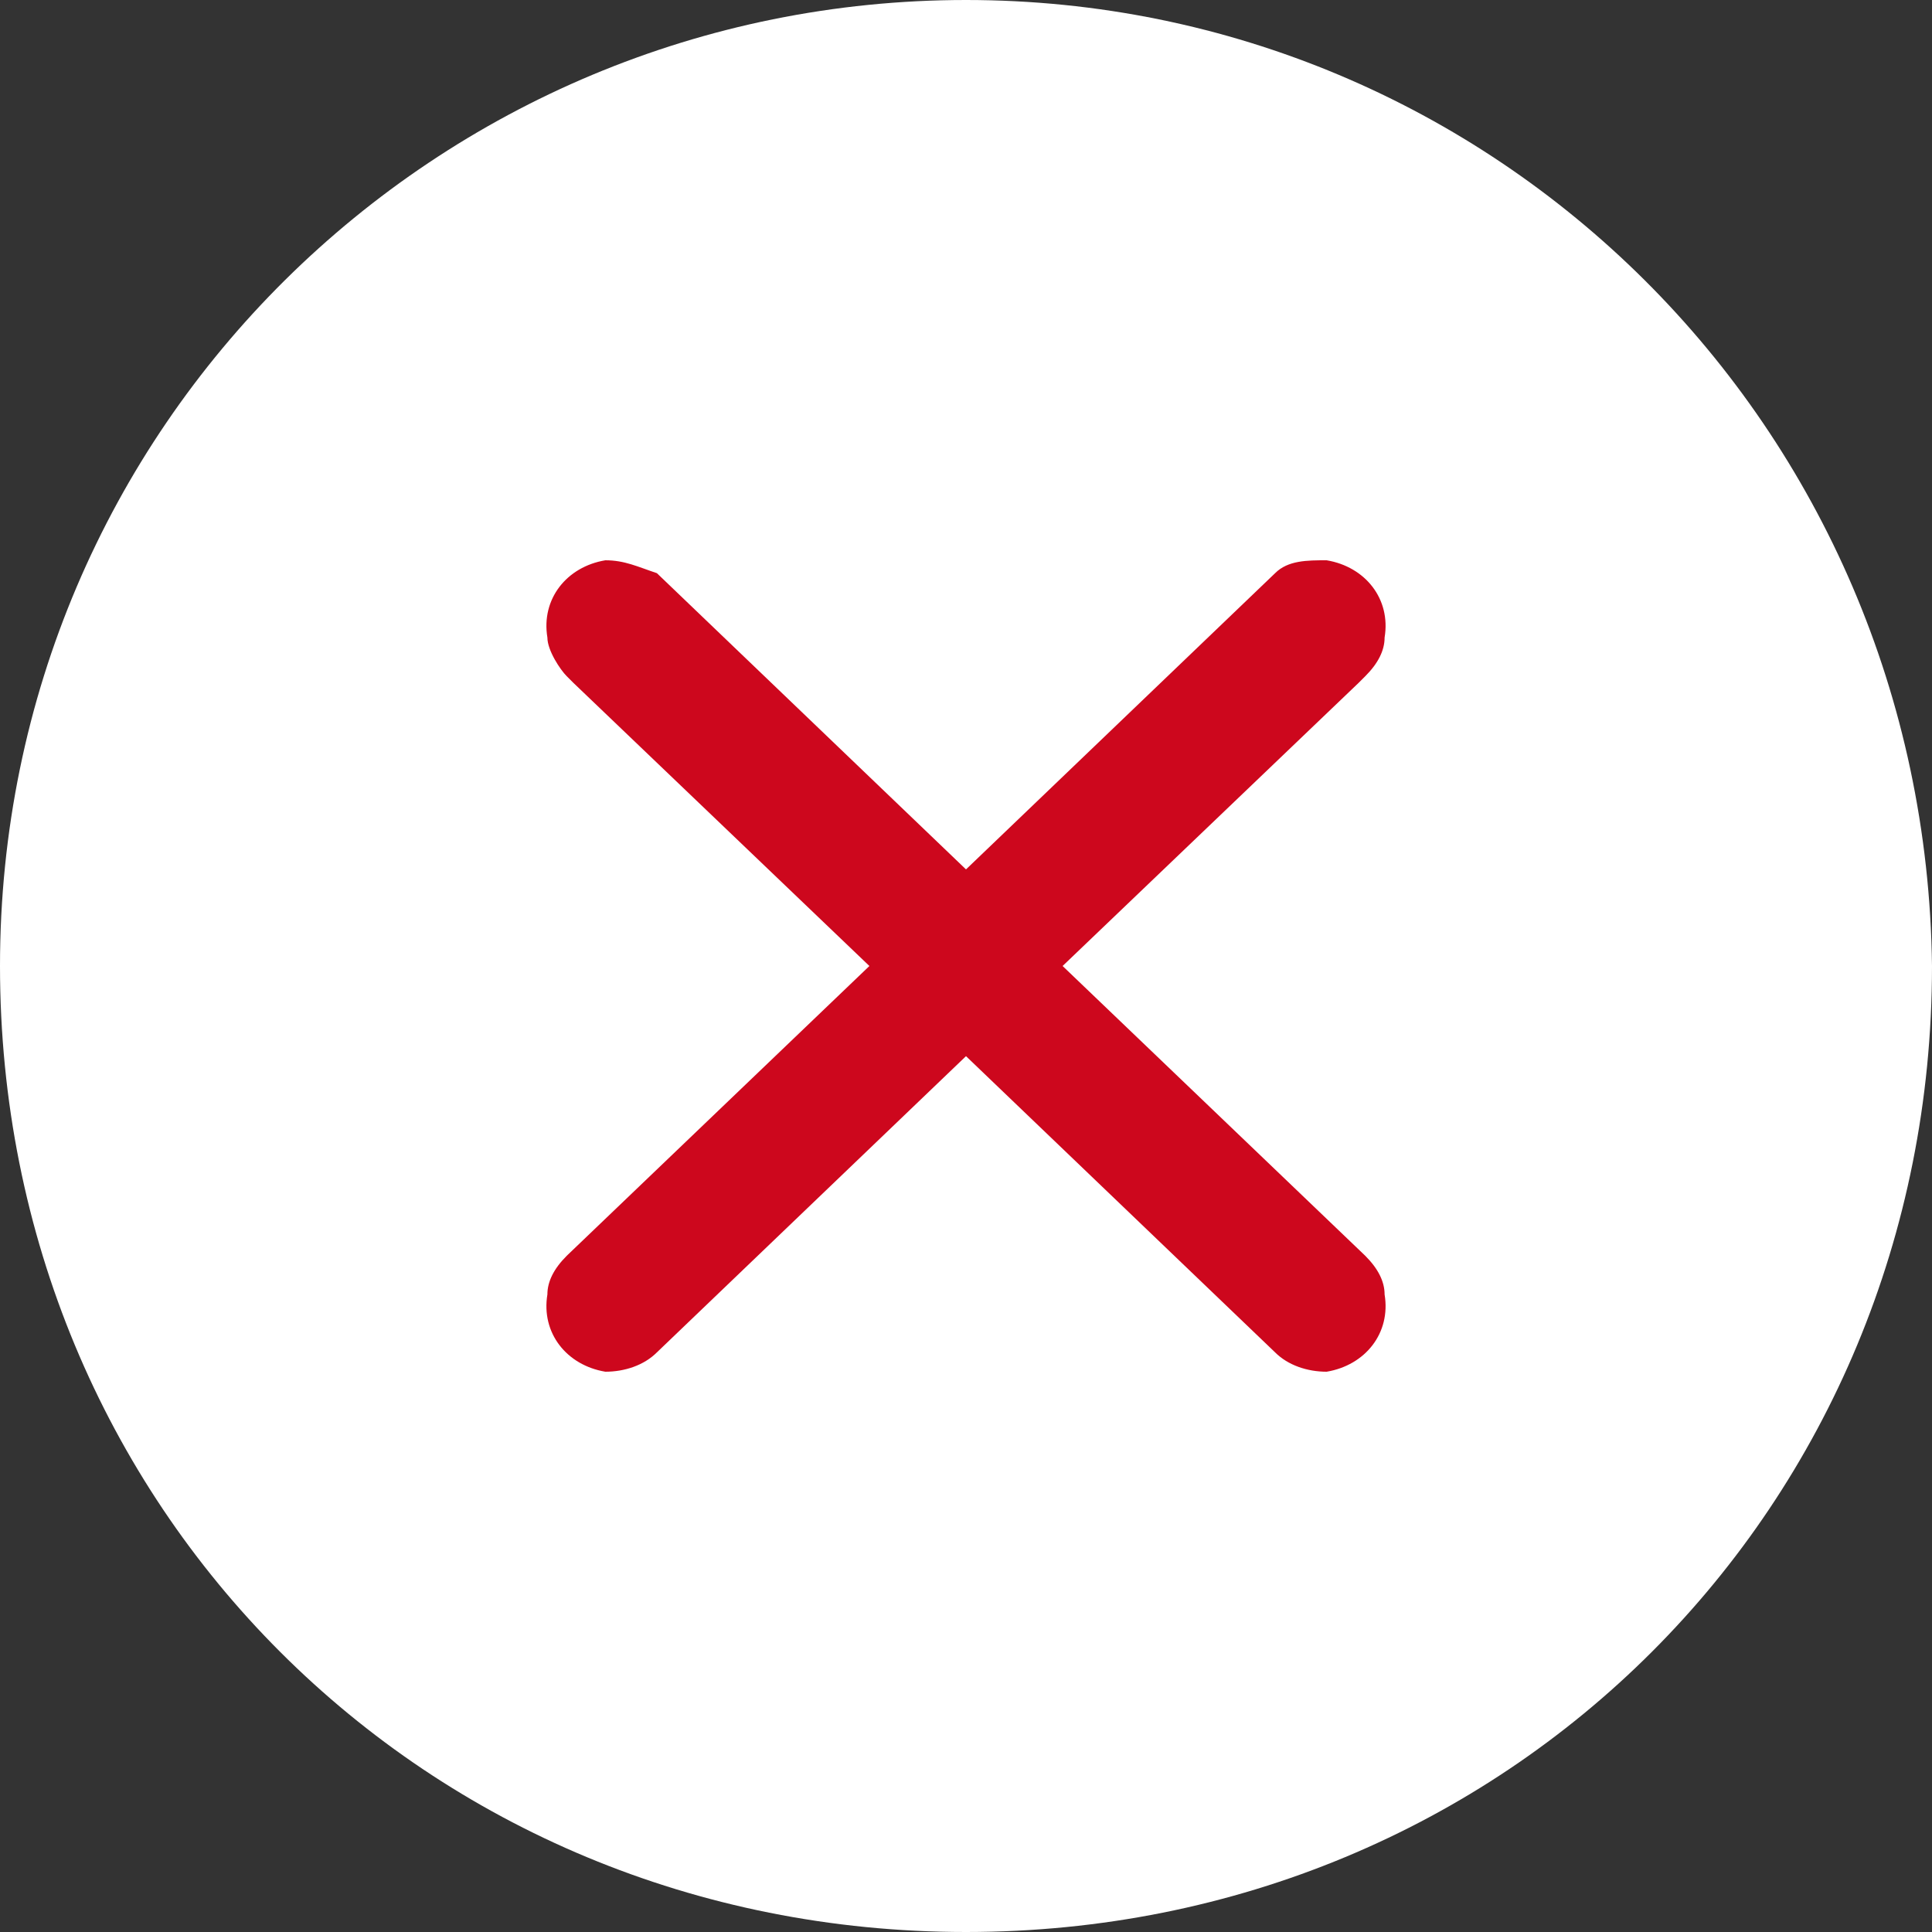
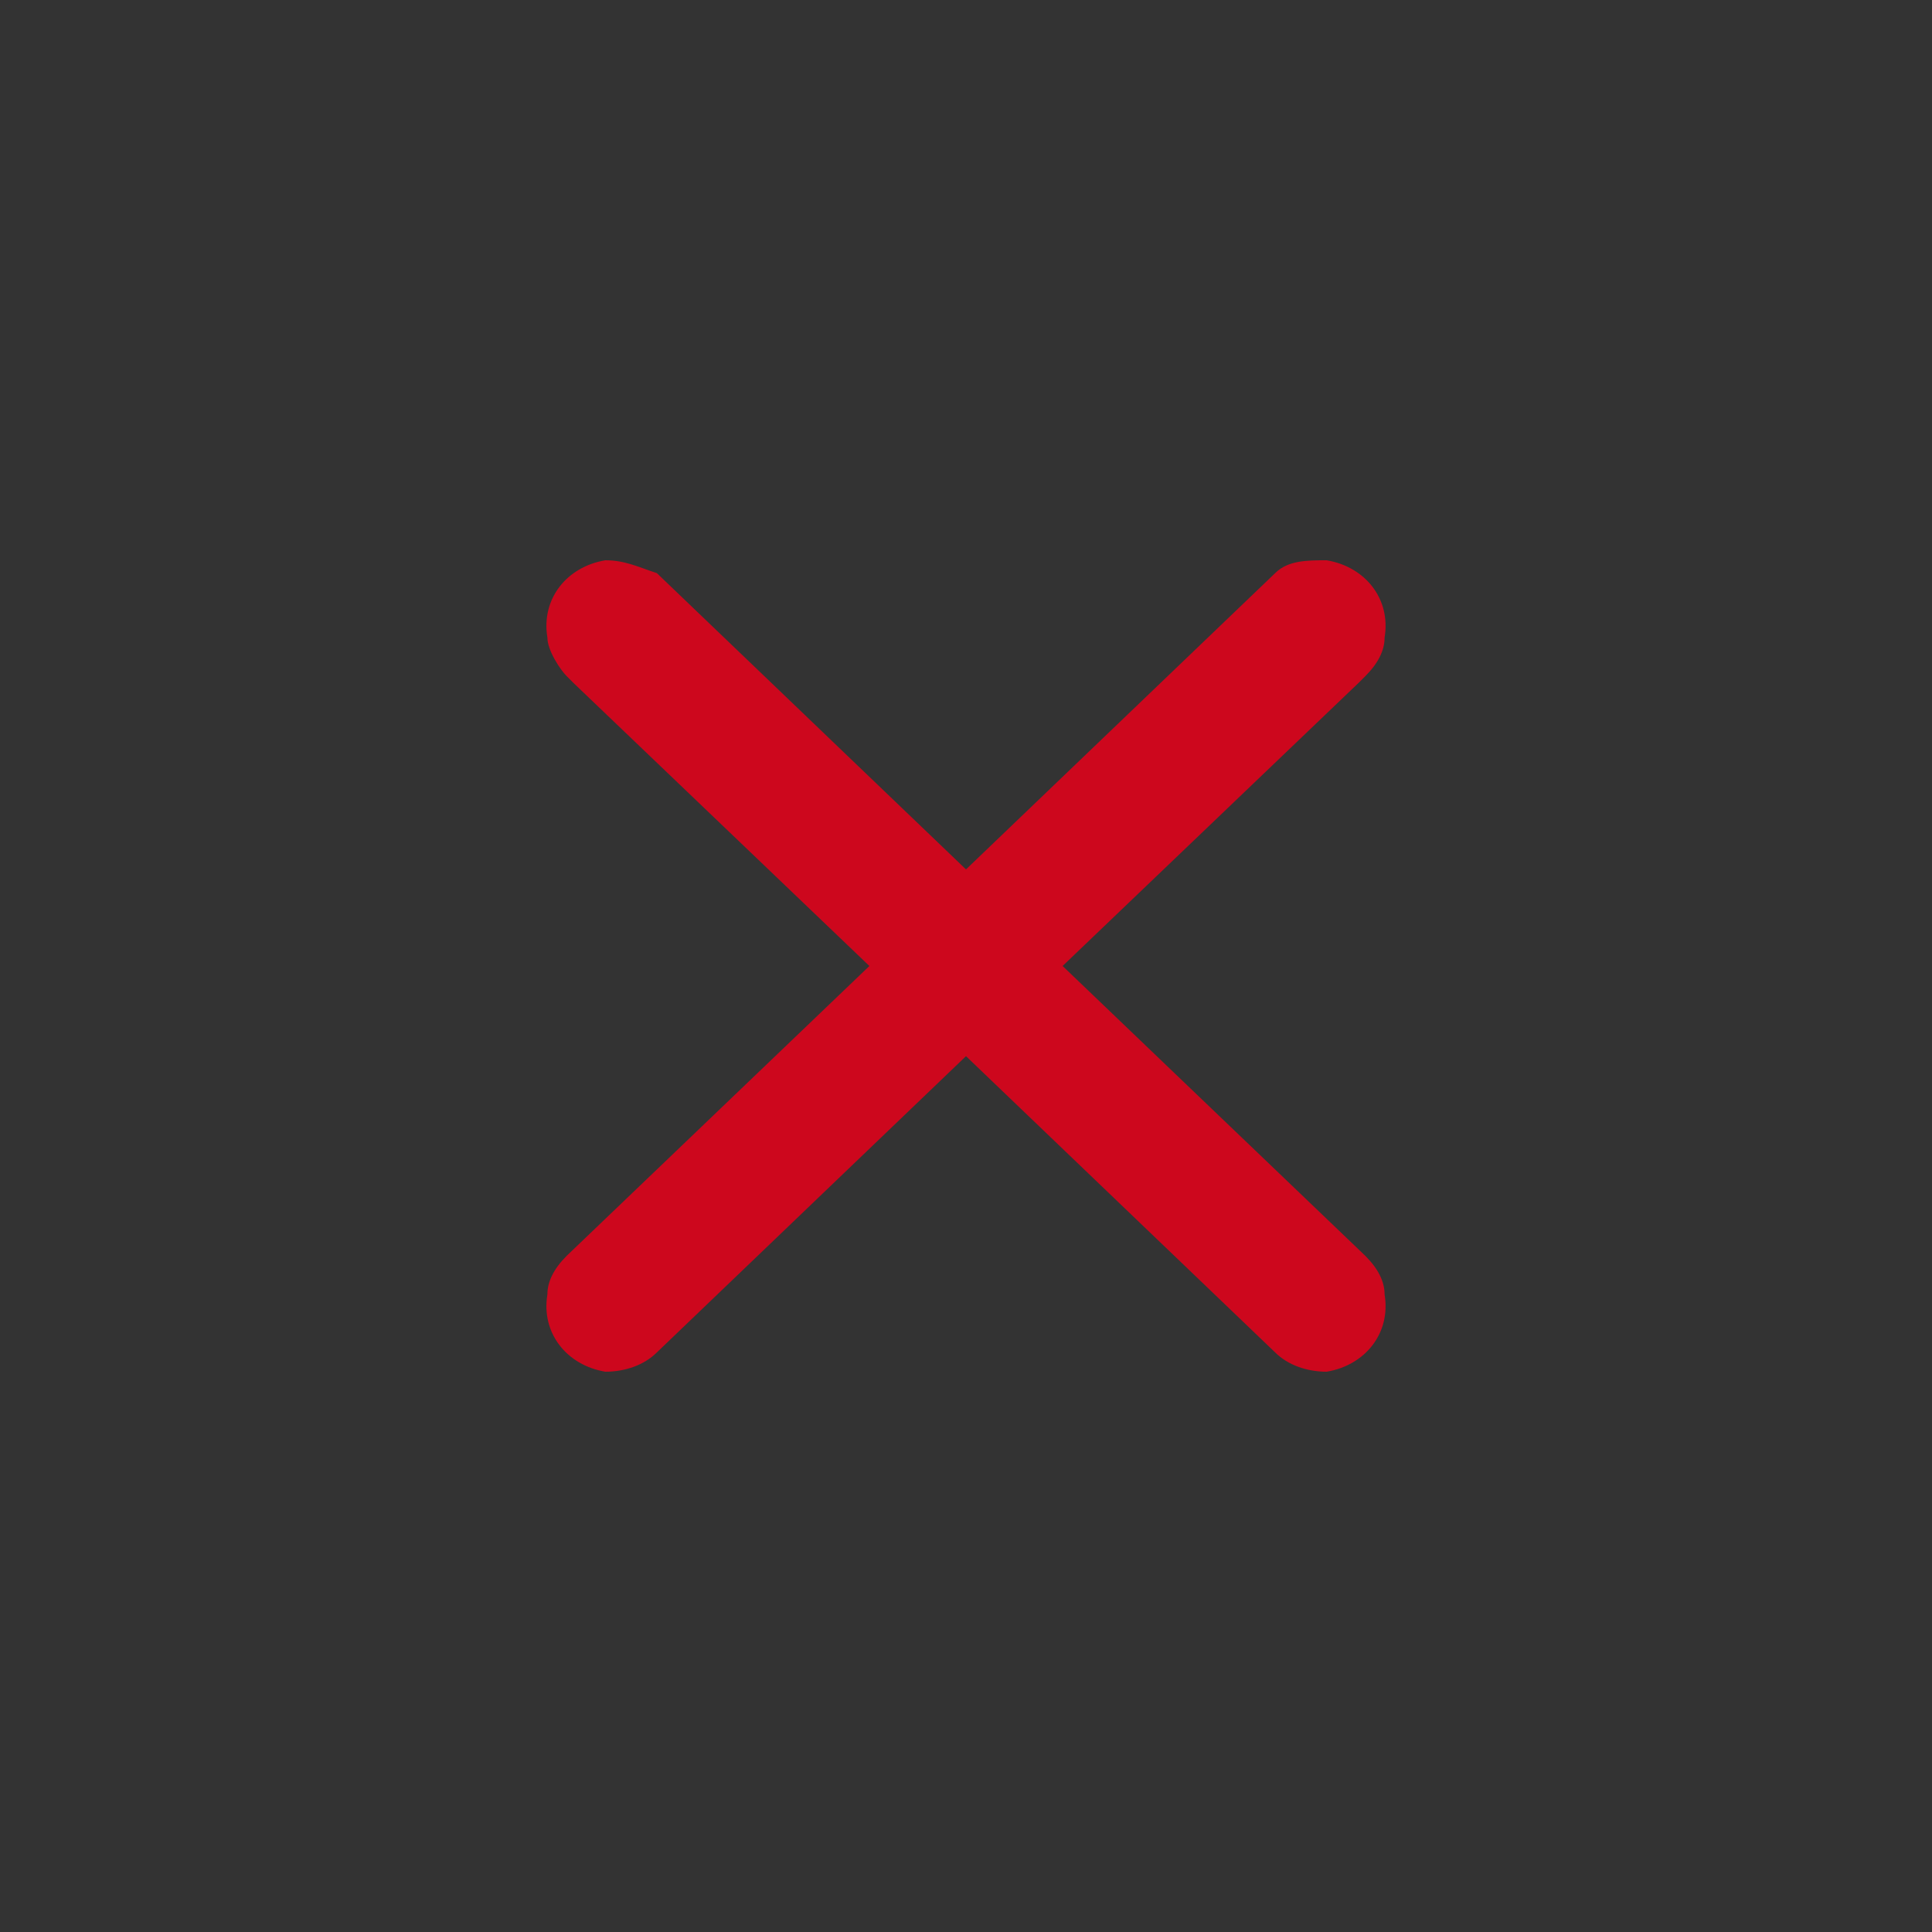
<svg xmlns="http://www.w3.org/2000/svg" version="1.1" id="Ebene_1" x="0px" y="0px" viewBox="0 0 30 30" style="enable-background:new 0 0 30 30;" xml:space="preserve">
  <rect x="0" y="0" width="30" height="30" fill="#333333" stroke="none" />
  <style type="text/css">
	.st0{fill:#FFFFFF;}
	.st1{fill:#CD071D;}
</style>
  <g id="Ebene_1_00000109007704697138014710000008228396953358306980_">
-     <path id="Outline_copy_1_" class="st0" d="M15,0C6.8,0,0,6.6,0,15s6.6,15,15,15s15-6.6,15-15C29.9,6.6,23.2,0,15,0z" />
    <path class="st1" d="M16.5,15l4.6-4.4l0.1-0.1l0,0c0.2-0.2,0.3-0.4,0.3-0.6c0.1-0.6-0.3-1.1-0.9-1.2c-0.3,0-0.6,0-0.8,0.2L15,13.5   l-4.8-4.6C9.9,8.8,9.7,8.7,9.4,8.7c-0.6,0.1-1,0.6-0.9,1.2c0,0.2,0.2,0.5,0.3,0.6l0,0l0.1,0.1l4.6,4.4l-4.7,4.5   c-0.2,0.2-0.3,0.4-0.3,0.6c-0.1,0.6,0.3,1.1,0.9,1.2c0.3,0,0.6-0.1,0.8-0.3l4.8-4.6l4.8,4.6c0.2,0.2,0.5,0.3,0.8,0.3   c0.6-0.1,1-0.6,0.9-1.2c0-0.2-0.1-0.4-0.3-0.6L16.5,15z" />
  </g>
  <g id="Ebene_2_00000164512462865382650530000013538713998357645244_">
</g>
</svg>